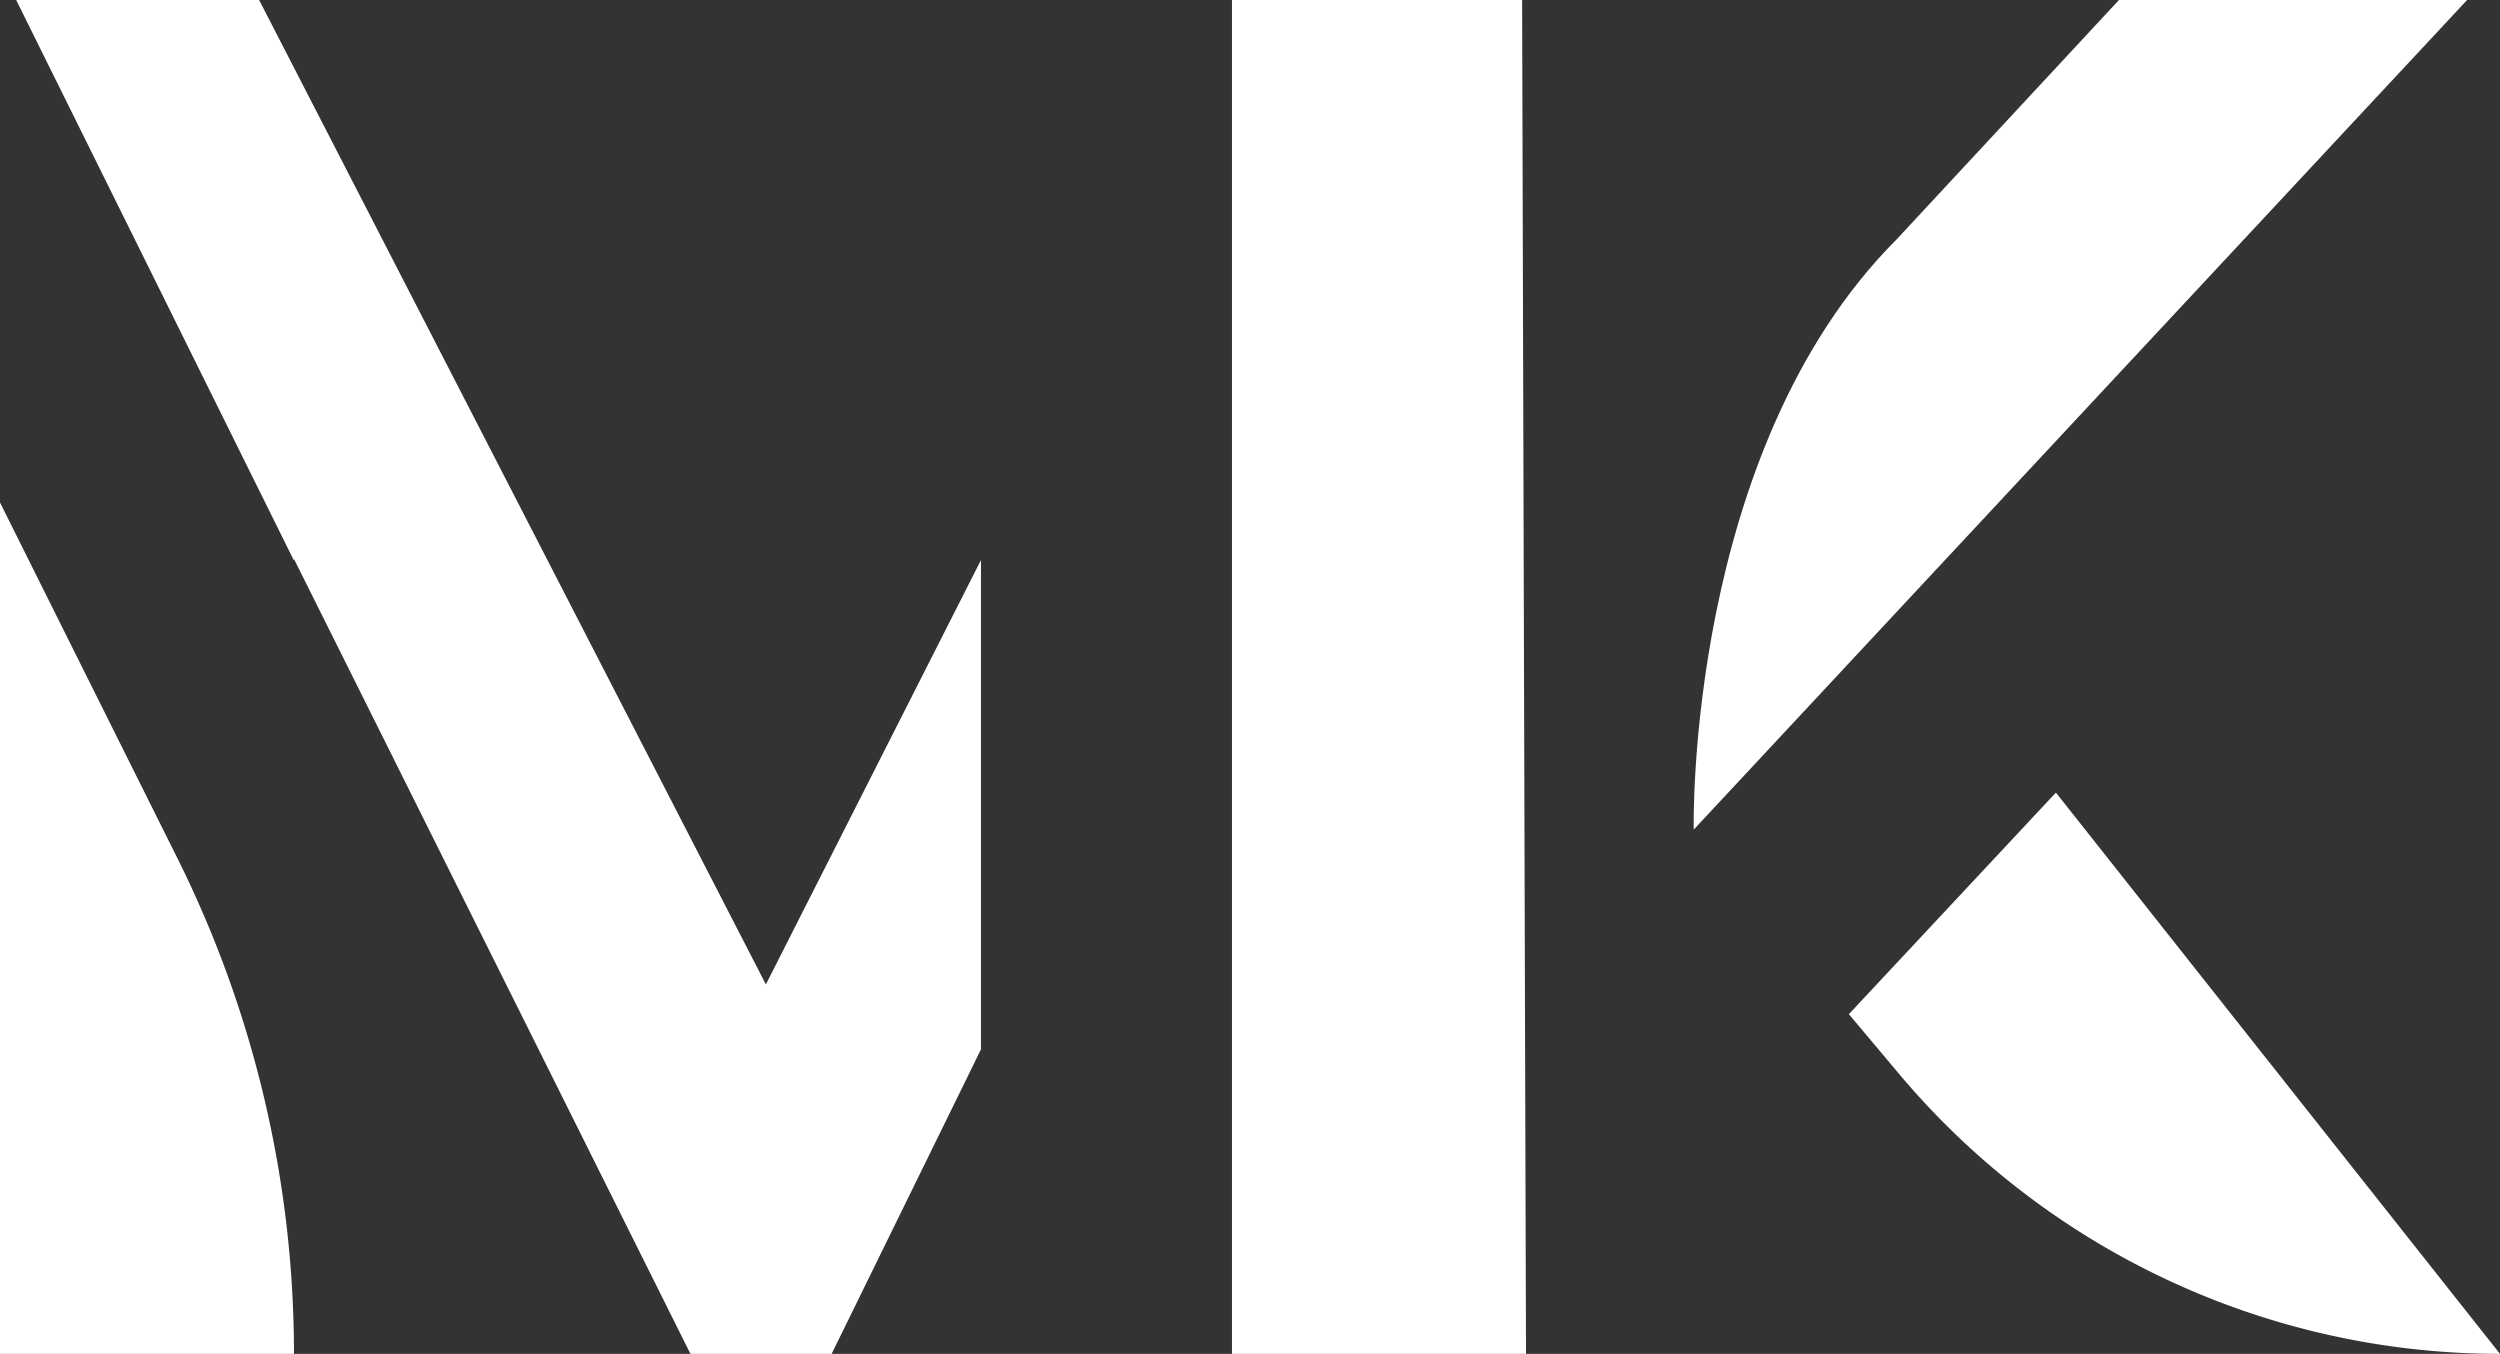
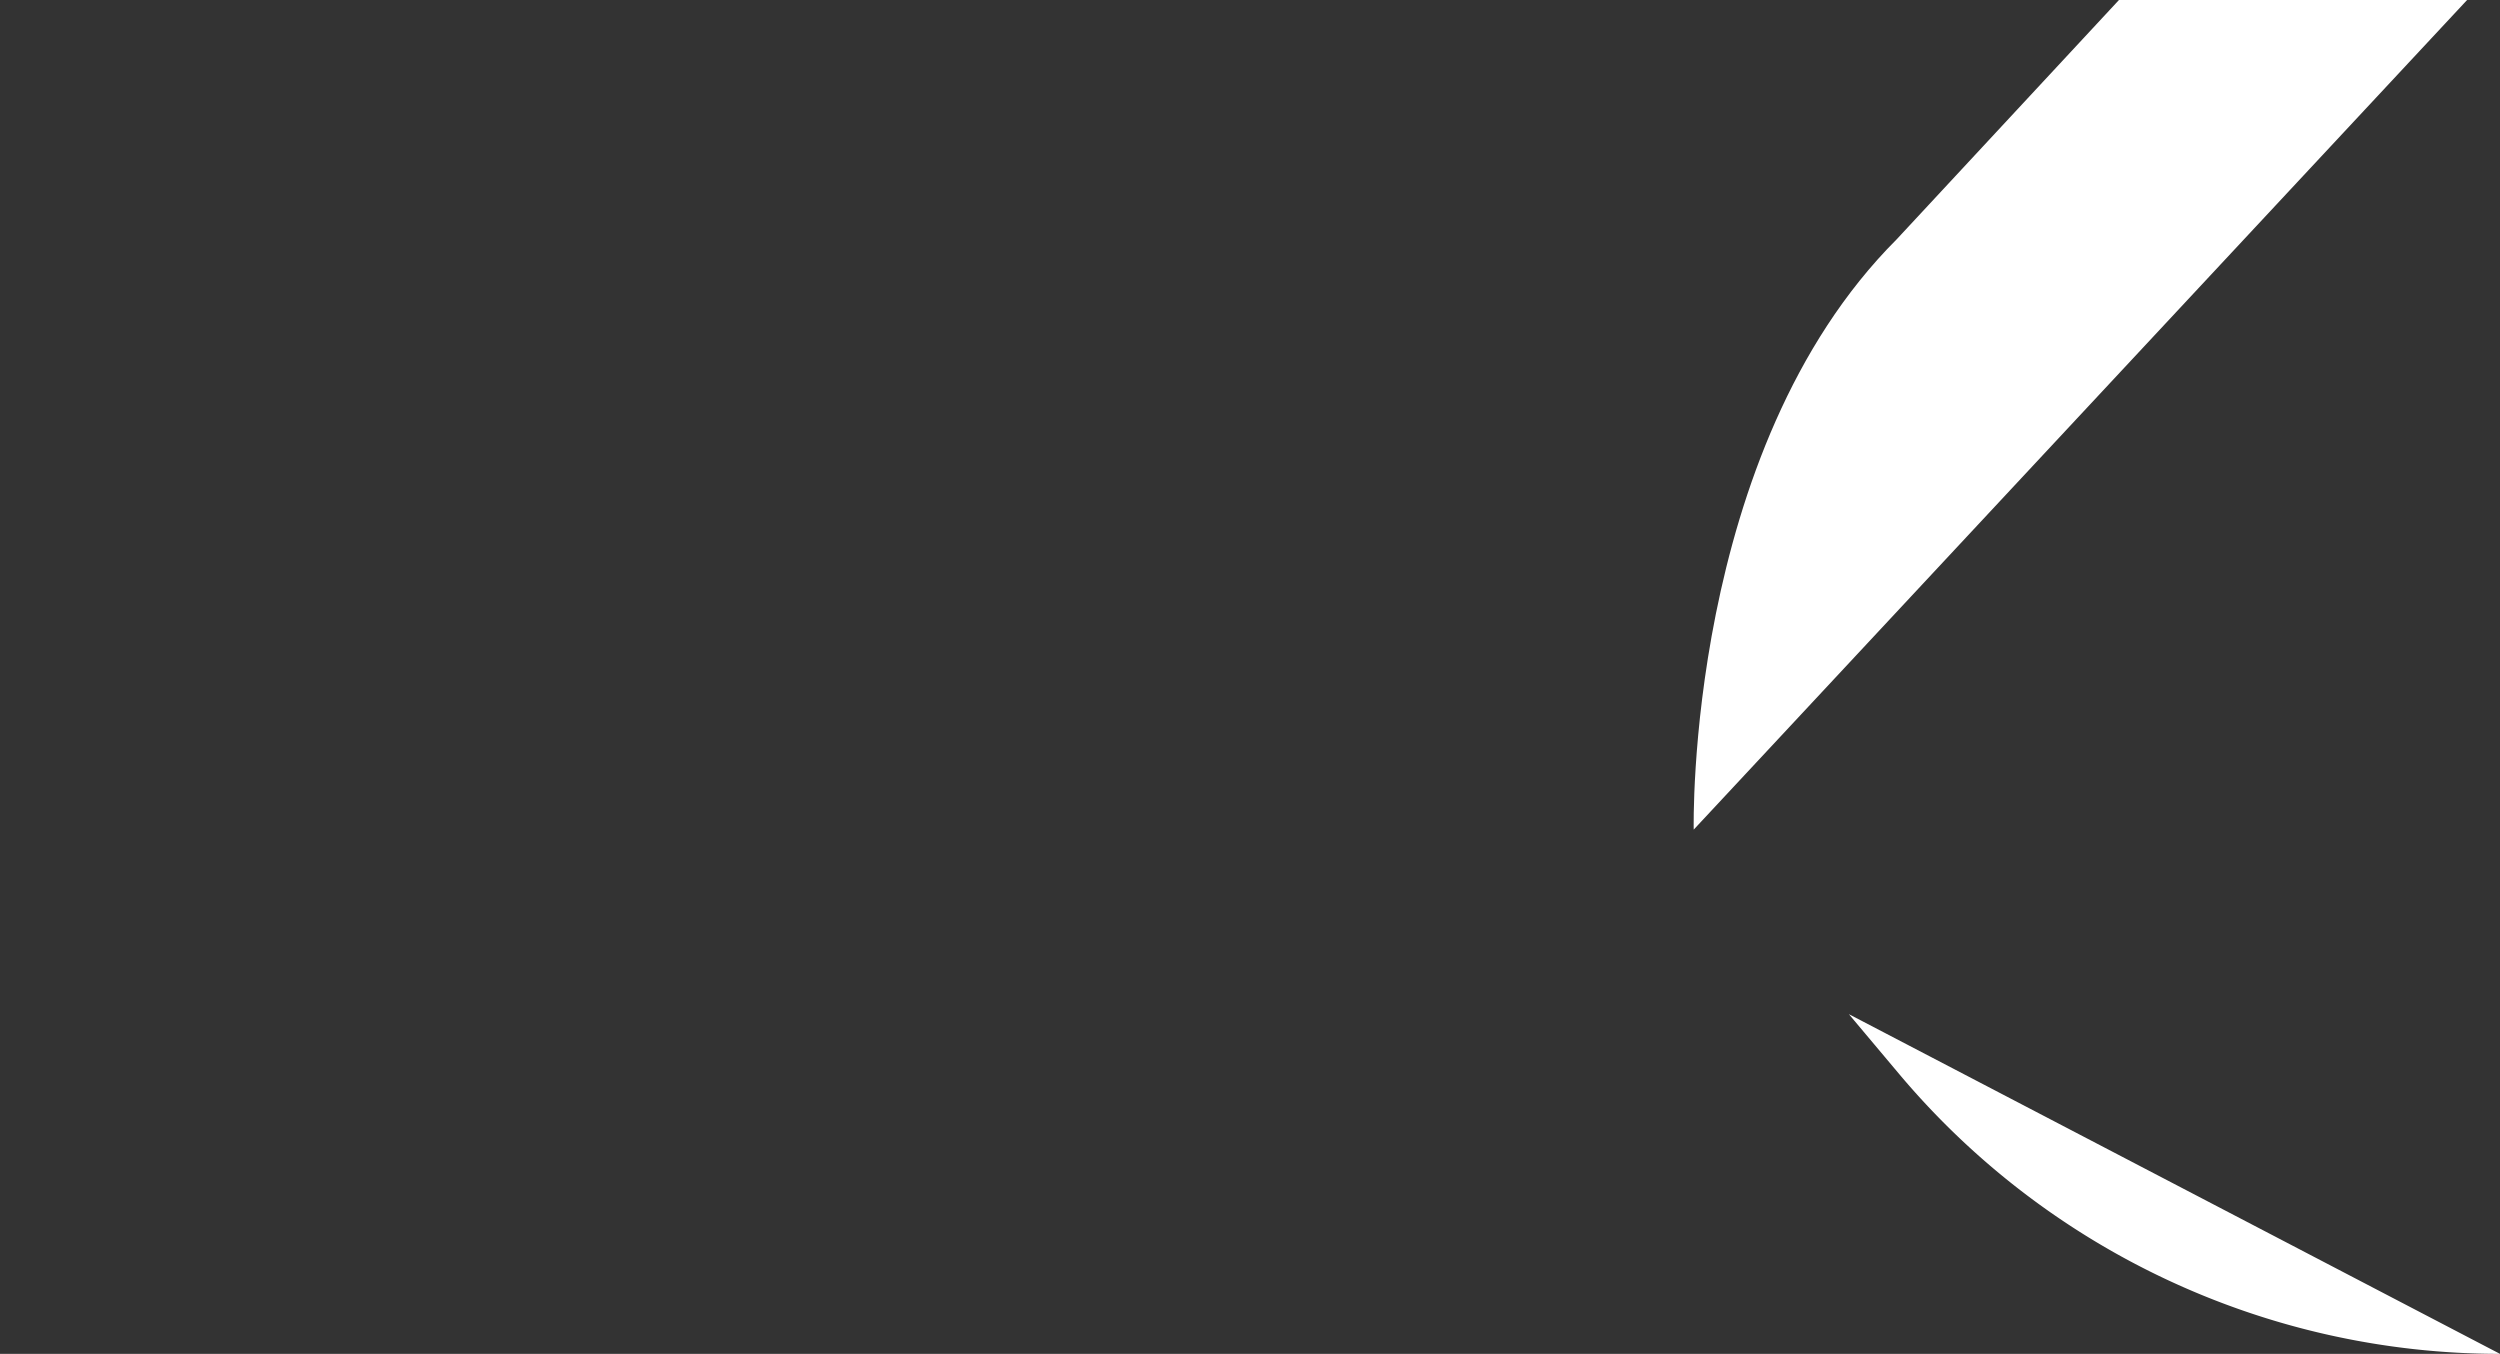
<svg xmlns="http://www.w3.org/2000/svg" viewBox="0 0 412.63 223.46">
  <rect x="0" y="0" width="412.63" height="223.46" fill="#333333" stroke="none" />
  <defs>
    <style>.cls-1{fill:#fff;}</style>
  </defs>
  <g id="Layer_2" data-name="Layer 2">
    <g id="Layer_2-2" data-name="Layer 2">
-       <path class="cls-1" d="M0,82.94V223.46H48.52a183.42,183.42,0,0,0-19.3-81.93Z" />
      <path class="cls-1" d="M407.2,0H349.74L313.06,39.49c-34.92,34.93-33.51,97.44-33.51,97.44h0Z" />
-       <path class="cls-1" d="M305.16,167.39l8.31,9.89a129.58,129.58,0,0,0,99.16,46.18h0l-73.3-92.64Z" />
-       <polygon class="cls-1" points="161.91 92.44 126.41 162.48 42.77 0 2.67 0 48.52 92.53 48.52 92.26 113.96 223.46 137.26 223.46 161.91 173.2 161.91 92.44" />
-       <polygon class="cls-1" points="251.7 166 251.52 103.61 251.23 0 250.78 0 203.34 0 203.34 223.46 206.6 223.46 250.78 223.46 251.87 223.46 251.7 166" />
+       <path class="cls-1" d="M305.16,167.39l8.31,9.89a129.58,129.58,0,0,0,99.16,46.18h0Z" />
    </g>
  </g>
</svg>